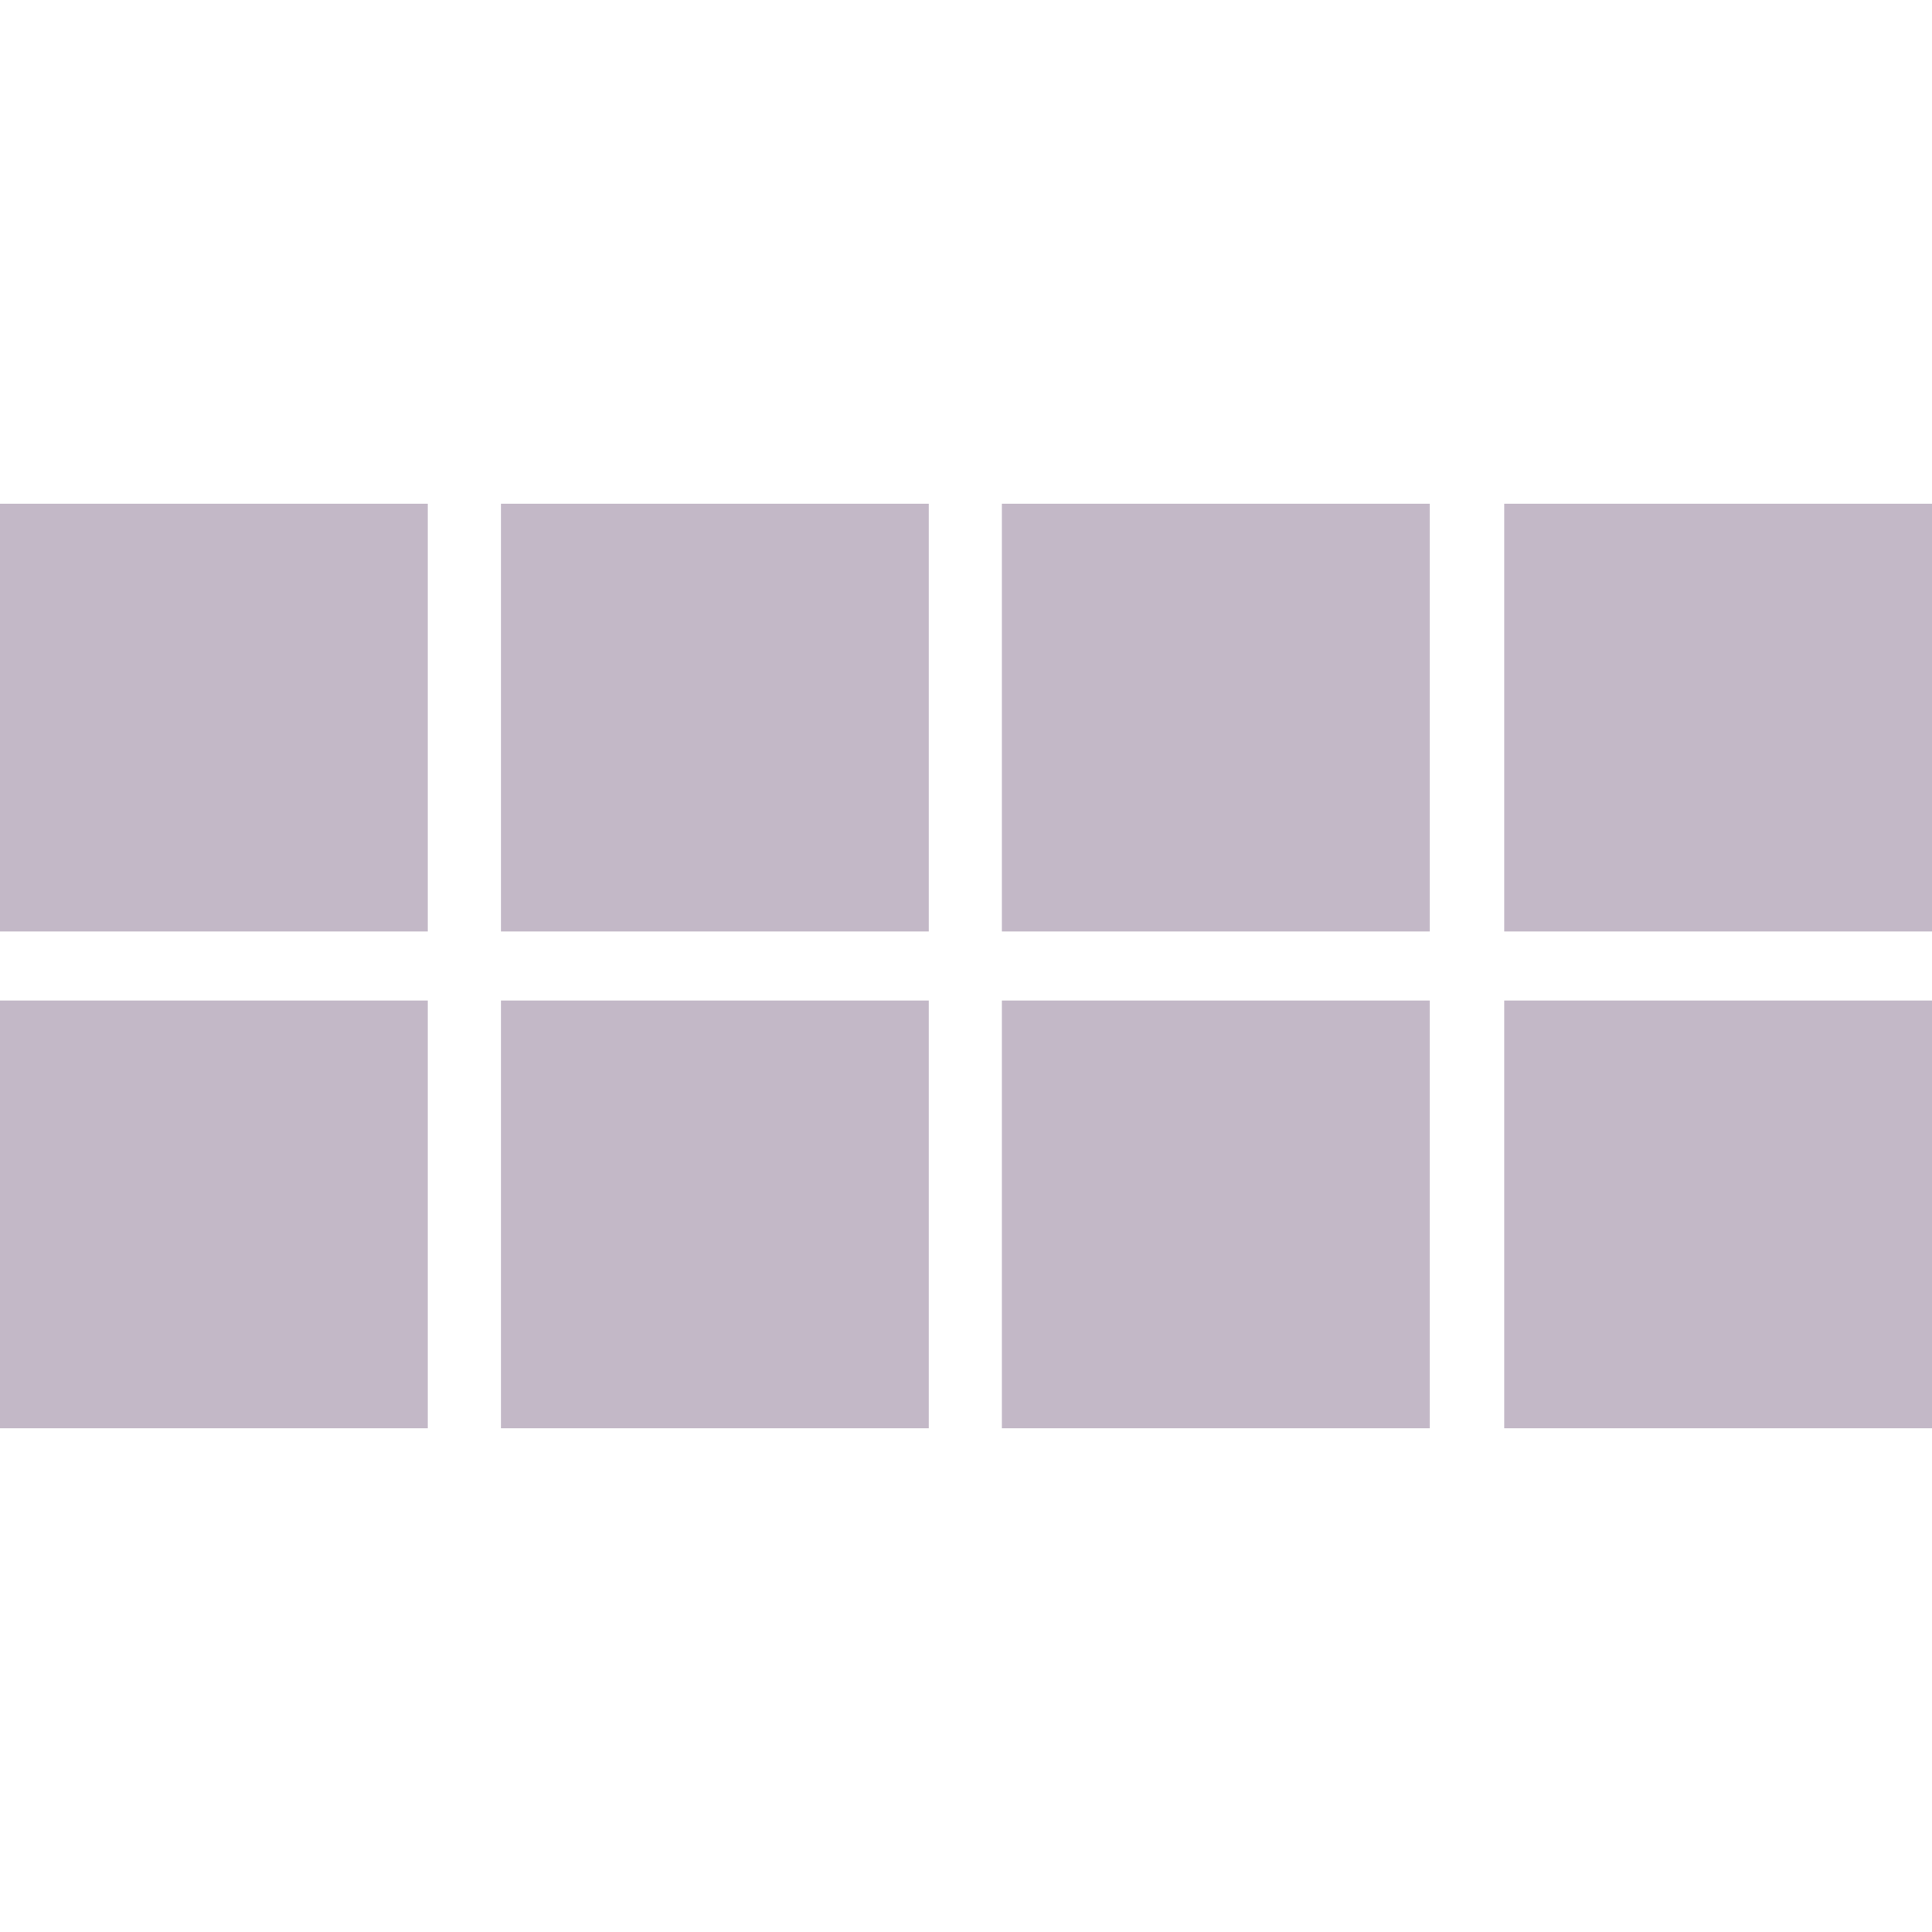
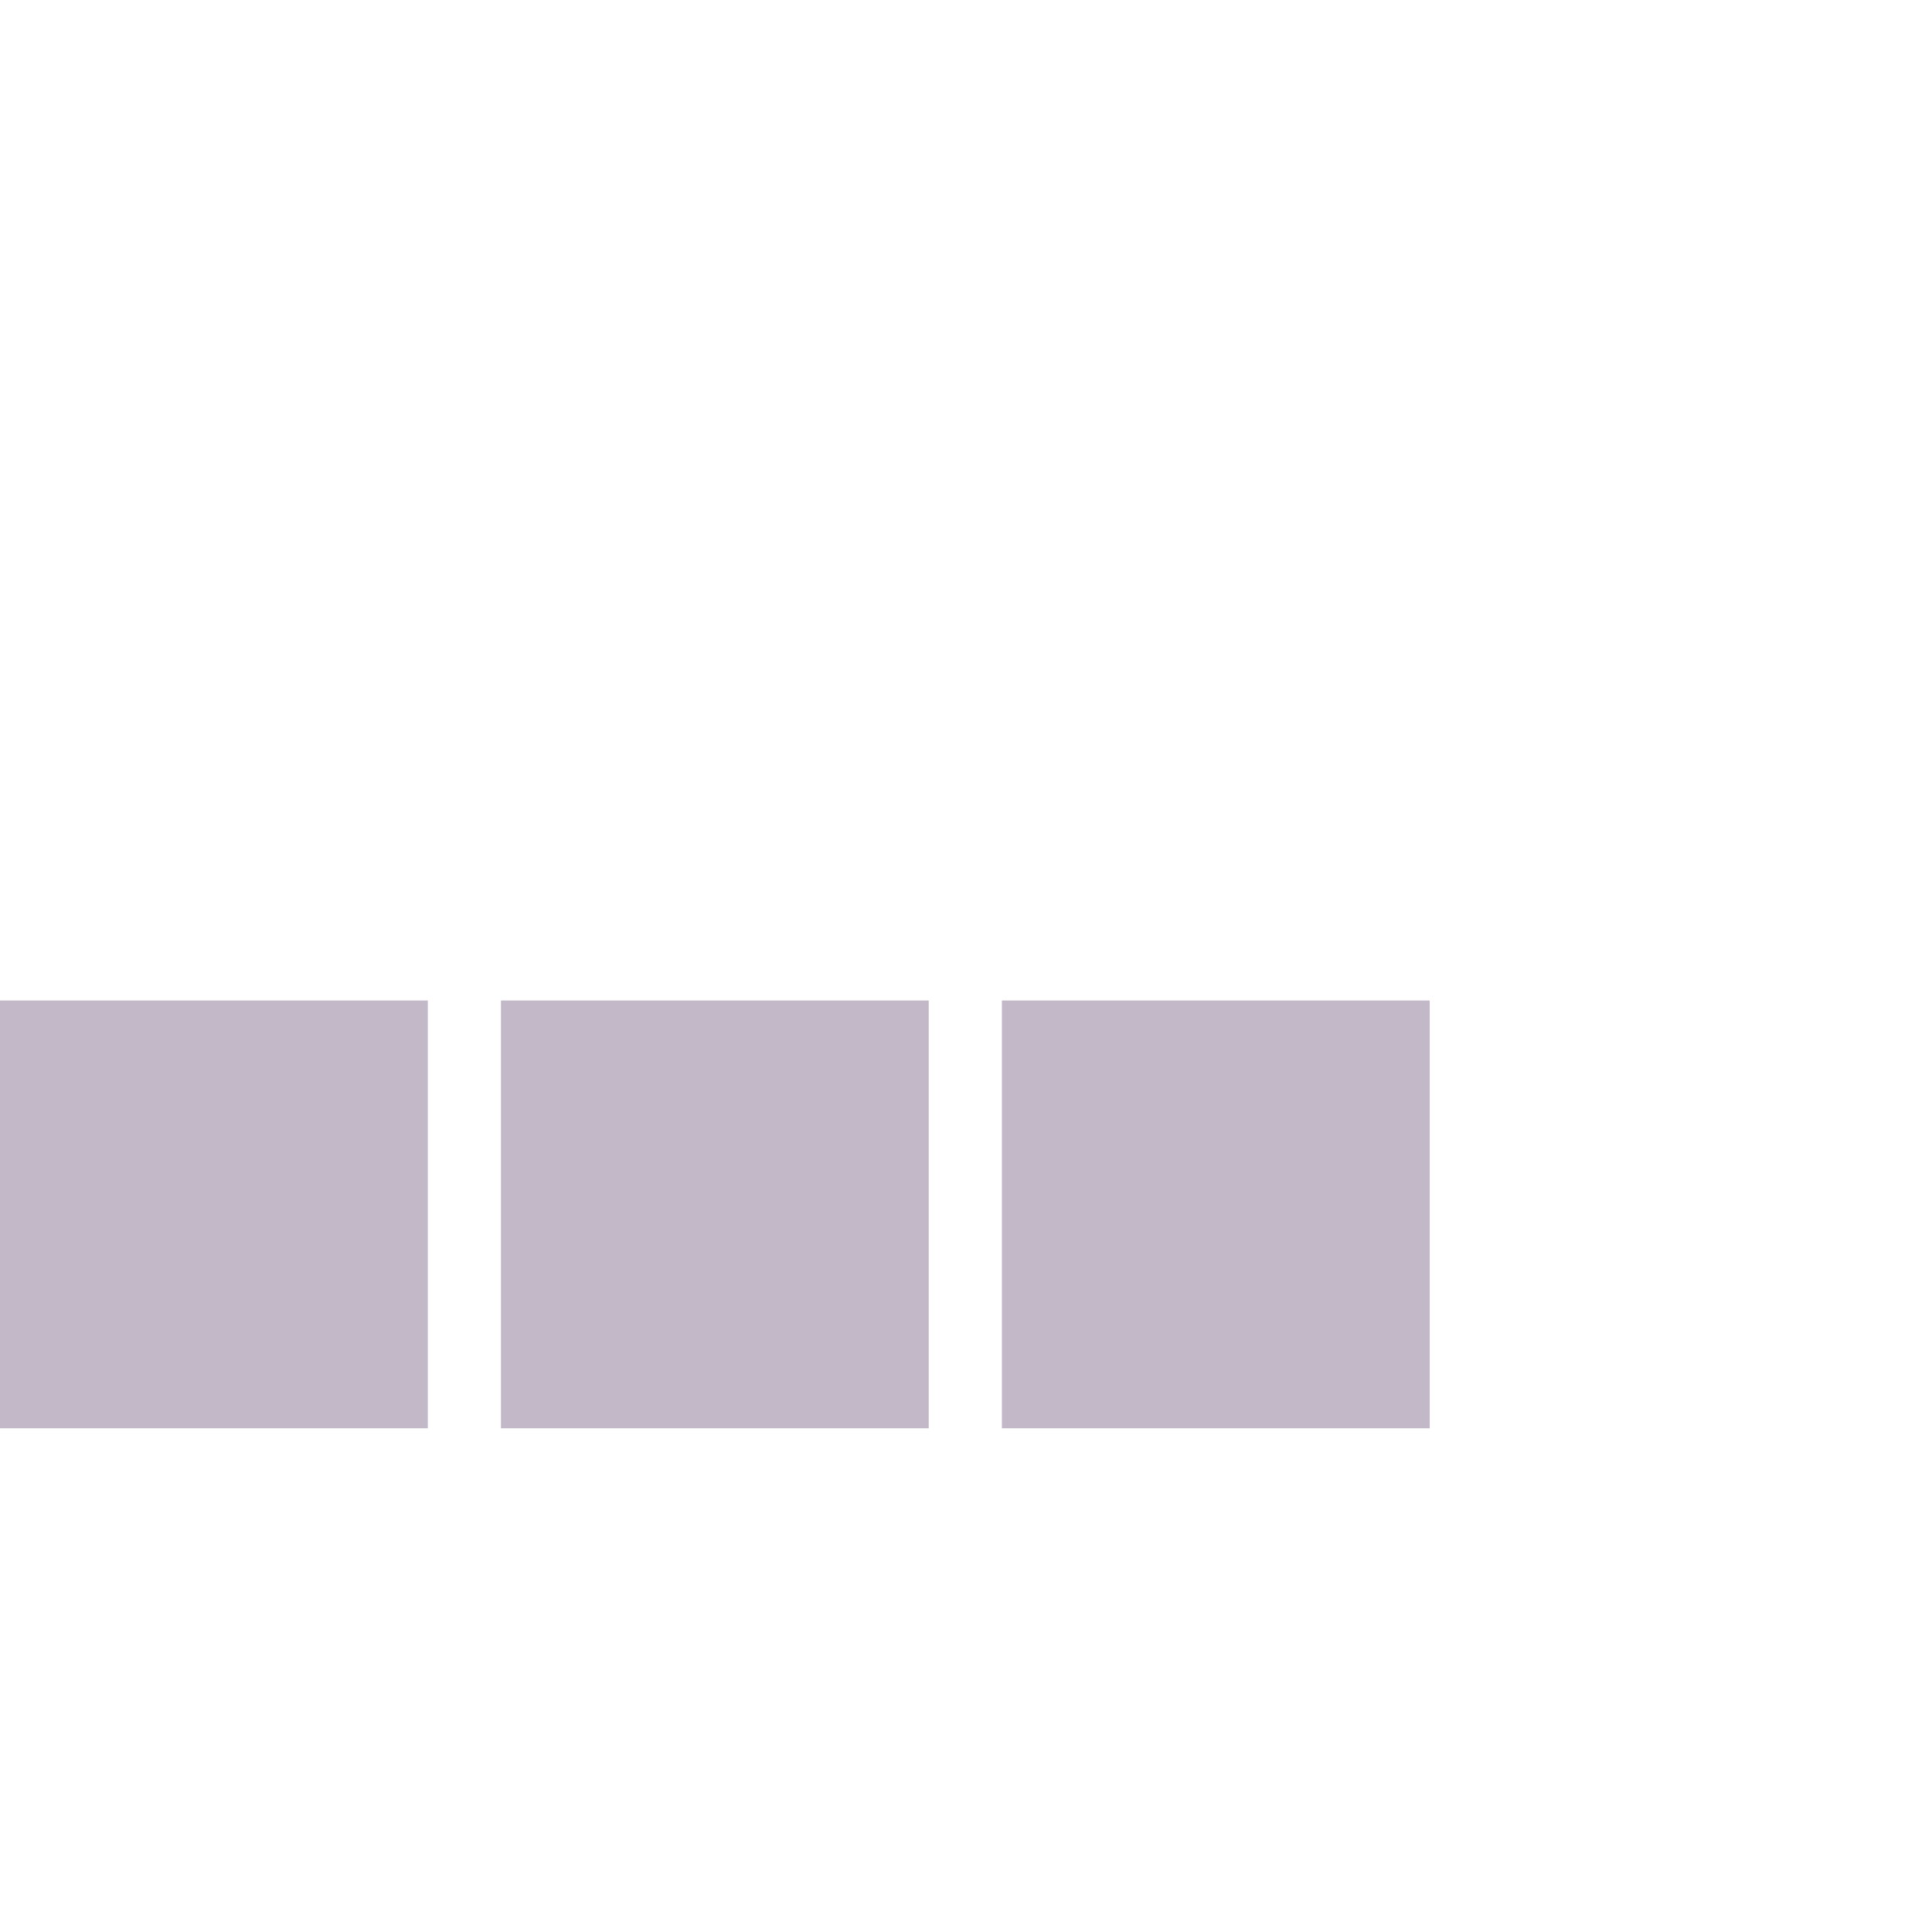
<svg xmlns="http://www.w3.org/2000/svg" version="1.1" id="Warstwa_1" x="0px" y="0px" viewBox="0 0 140 140" style="enable-background:new 0 0 140 140;" xml:space="preserve">
  <style type="text/css">
	.st0{fill:#c3b8c7;}
</style>
-   <rect x="72.6" y="36.5" class="st0" width="31" height="31" />
-   <rect x="109" y="36.5" class="st0" width="31" height="31" />
-   <rect x="36.3" y="36.5" class="st0" width="31" height="31" />
-   <rect y="36.5" class="st0" width="31" height="31" />
  <rect x="72.6" y="72.5" class="st0" width="31" height="31" />
-   <rect x="109" y="72.5" class="st0" width="31" height="31" />
  <rect x="36.3" y="72.5" class="st0" width="31" height="31" />
  <rect y="72.5" class="st0" width="31" height="31" />
</svg>